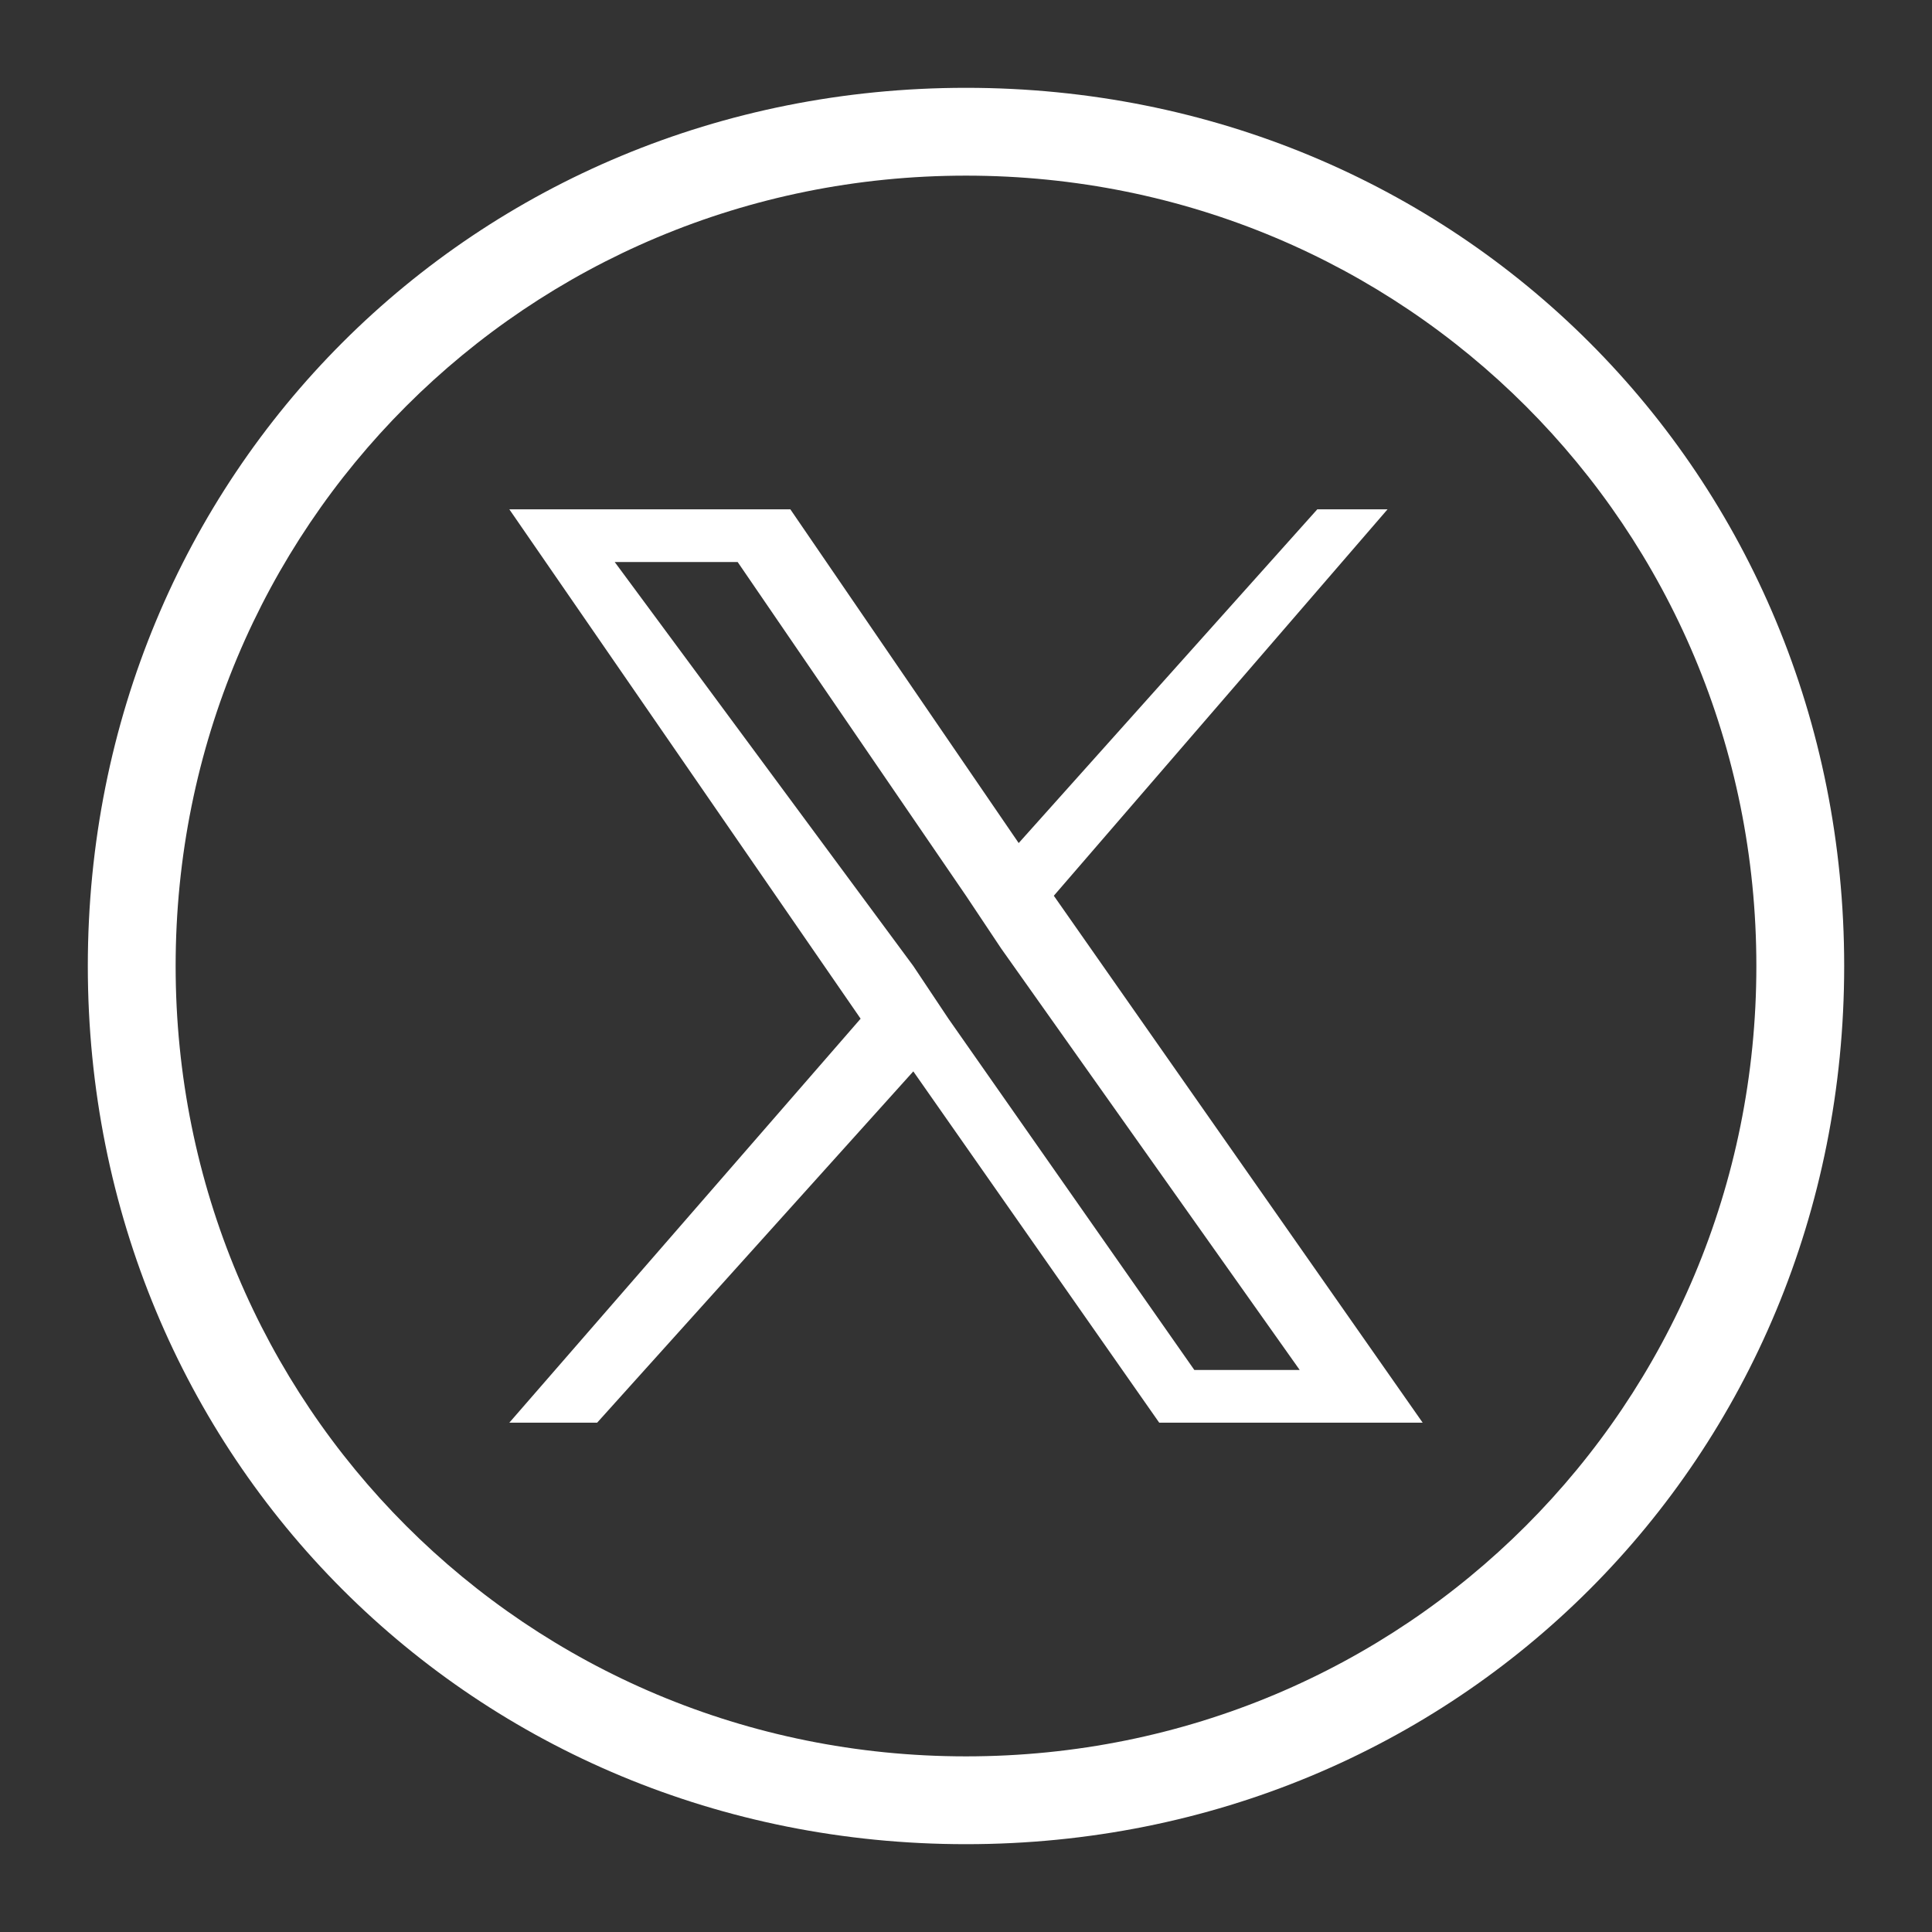
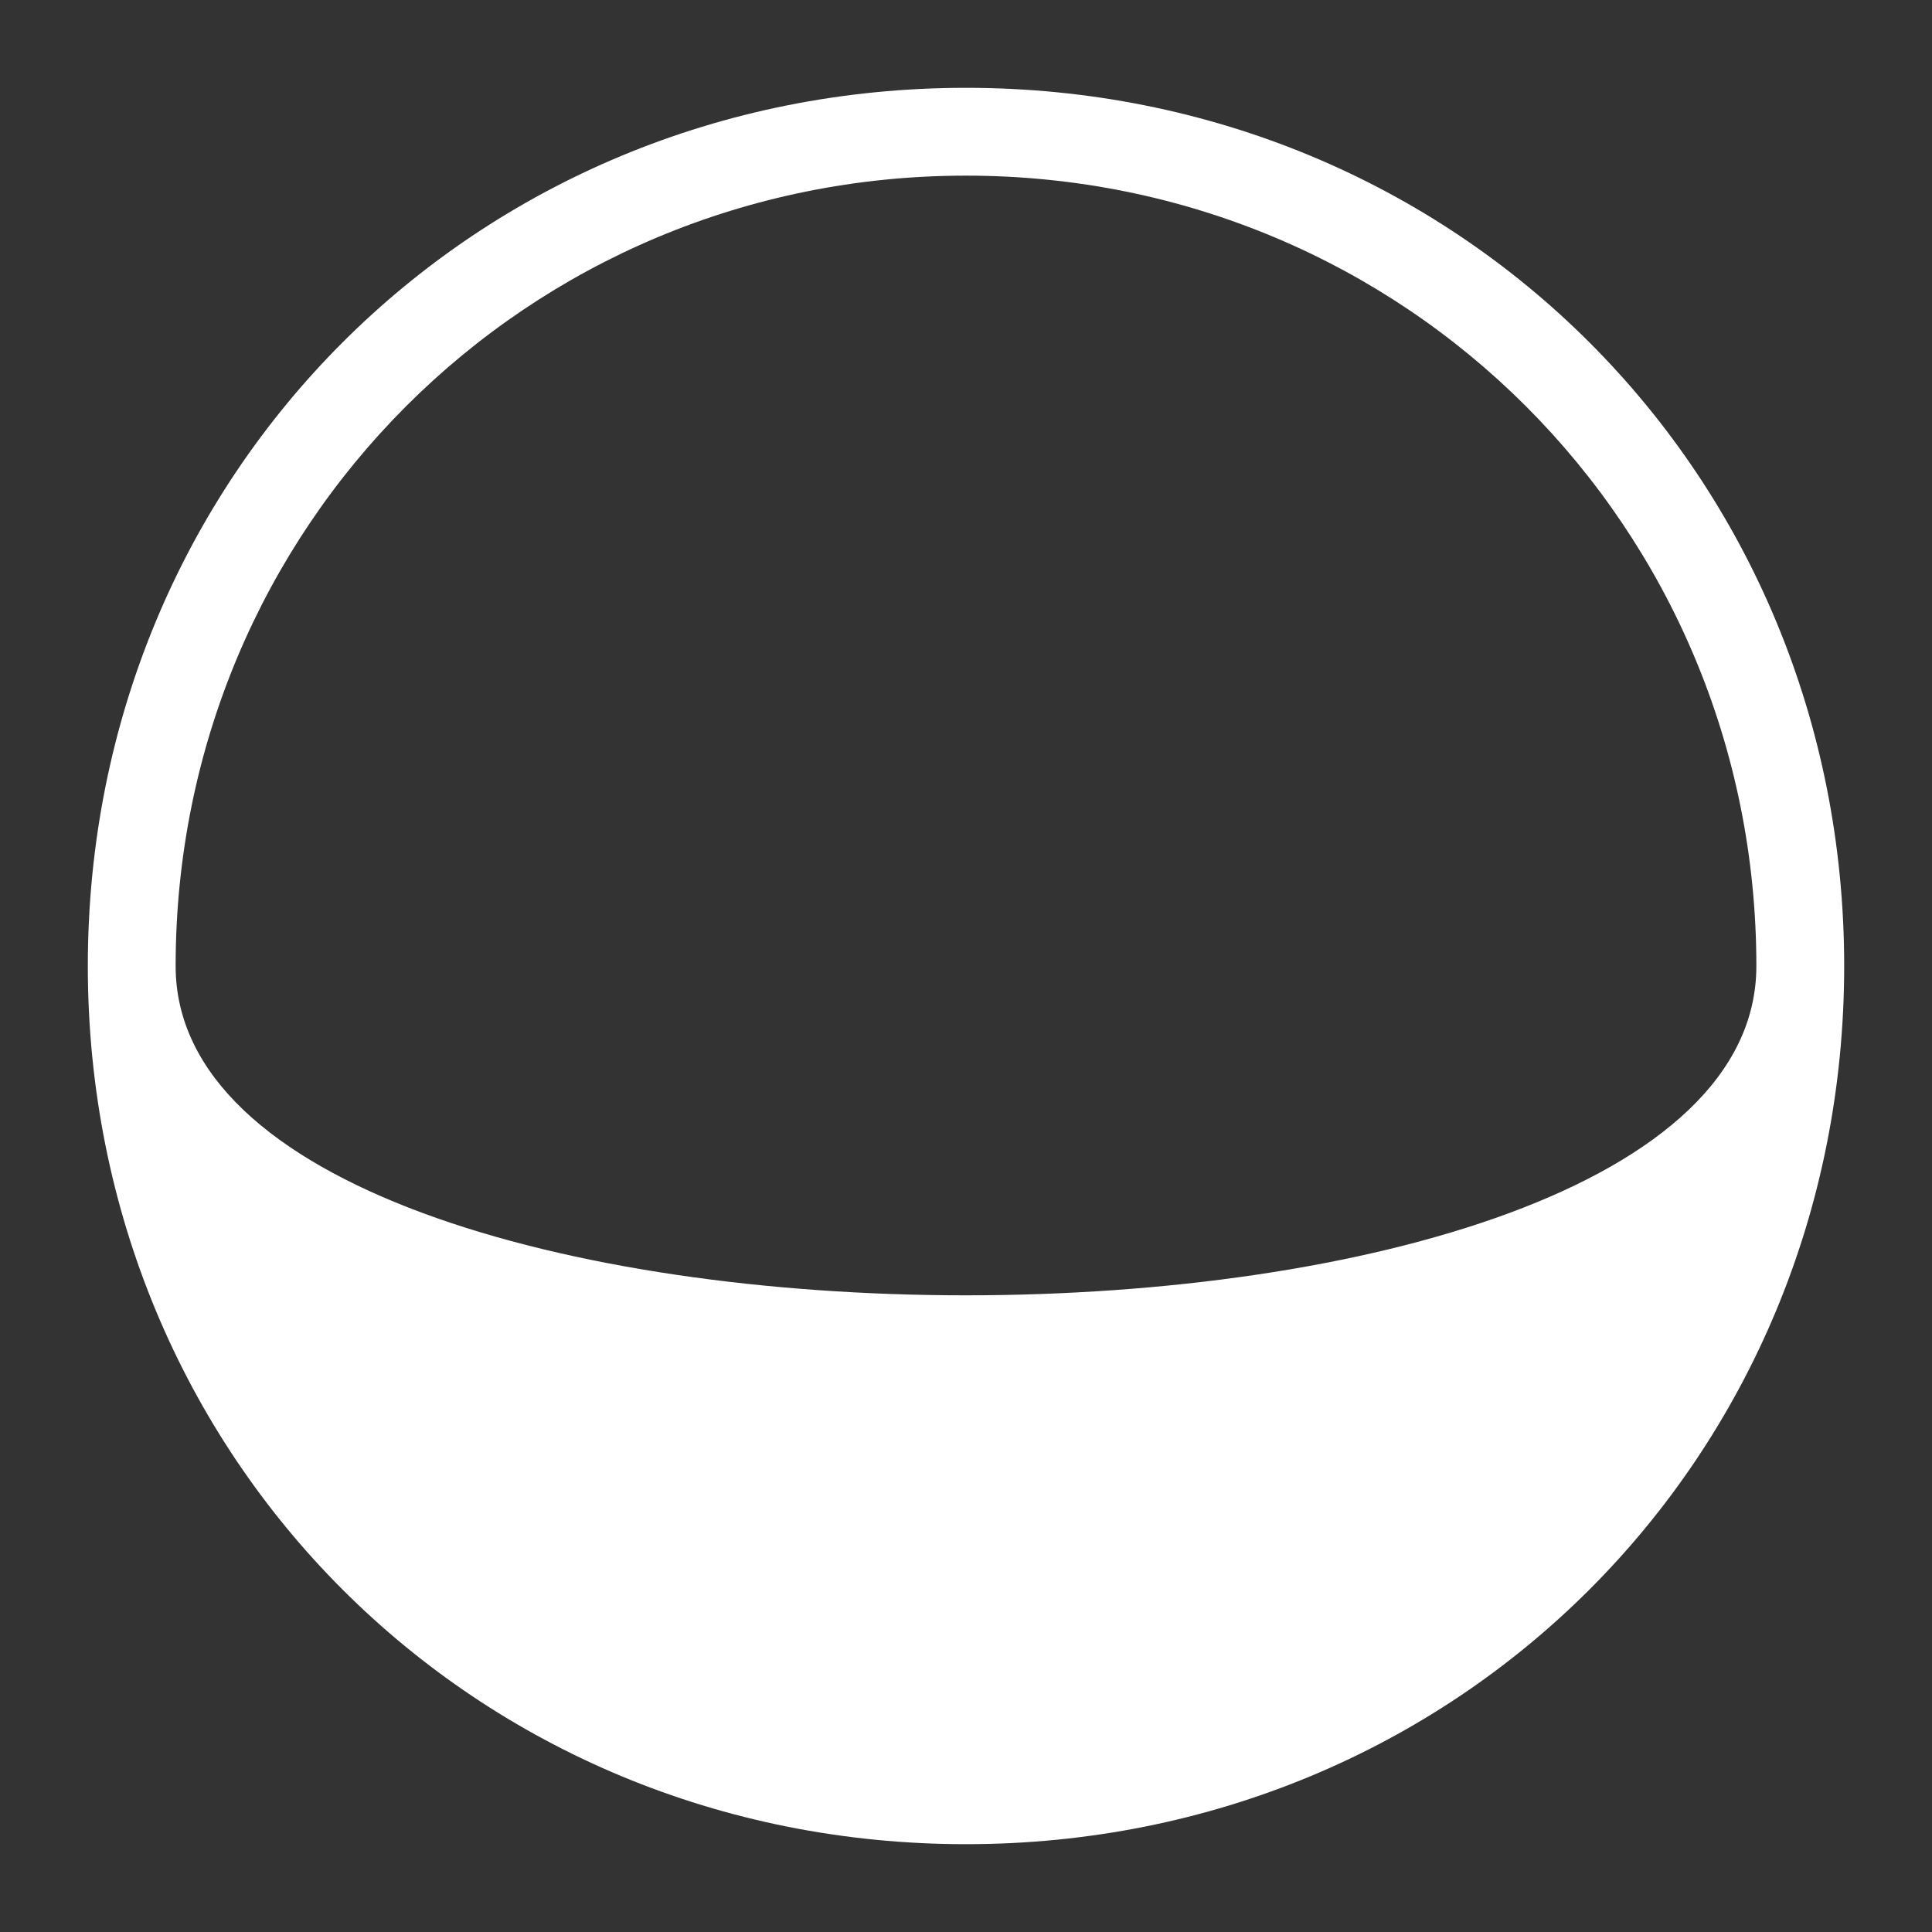
<svg xmlns="http://www.w3.org/2000/svg" version="1.1" id="レイヤー_1" x="0px" y="0px" viewBox="0 0 11 11" style="enable-background:new 0 0 11 11;" xml:space="preserve">
  <rect x="0" y="0" width="11" height="11" fill="#333333" stroke="none" />
  <style type="text/css">
	.st0{fill:#FFFFFF;}
</style>
  <g>
-     <path class="st0" d="M6,5.1l1.9-2.2H7.5L5.8,4.8L4.5,2.9H2.9l2,2.9l-2,2.3h0.5l1.8-2l1.4,2h1.5L6,5.1L6,5.1z M5.4,5.8L5.2,5.5   L3.5,3.2h0.7l1.3,1.9l0.2,0.3l1.7,2.4H6.8L5.4,5.8L5.4,5.8z" />
    <g>
-       <path class="st0" d="M5.5,1C8,1,10,3,10,5.5S8,10,5.5,10S1,8,1,5.5S3,1,5.5,1 M5.5,0.5c-2.8,0-5,2.2-5,5s2.2,5,5,5s5-2.2,5-5    S8.3,0.5,5.5,0.5L5.5,0.5z" />
+       <path class="st0" d="M5.5,1C8,1,10,3,10,5.5S1,8,1,5.5S3,1,5.5,1 M5.5,0.5c-2.8,0-5,2.2-5,5s2.2,5,5,5s5-2.2,5-5    S8.3,0.5,5.5,0.5L5.5,0.5z" />
    </g>
  </g>
</svg>